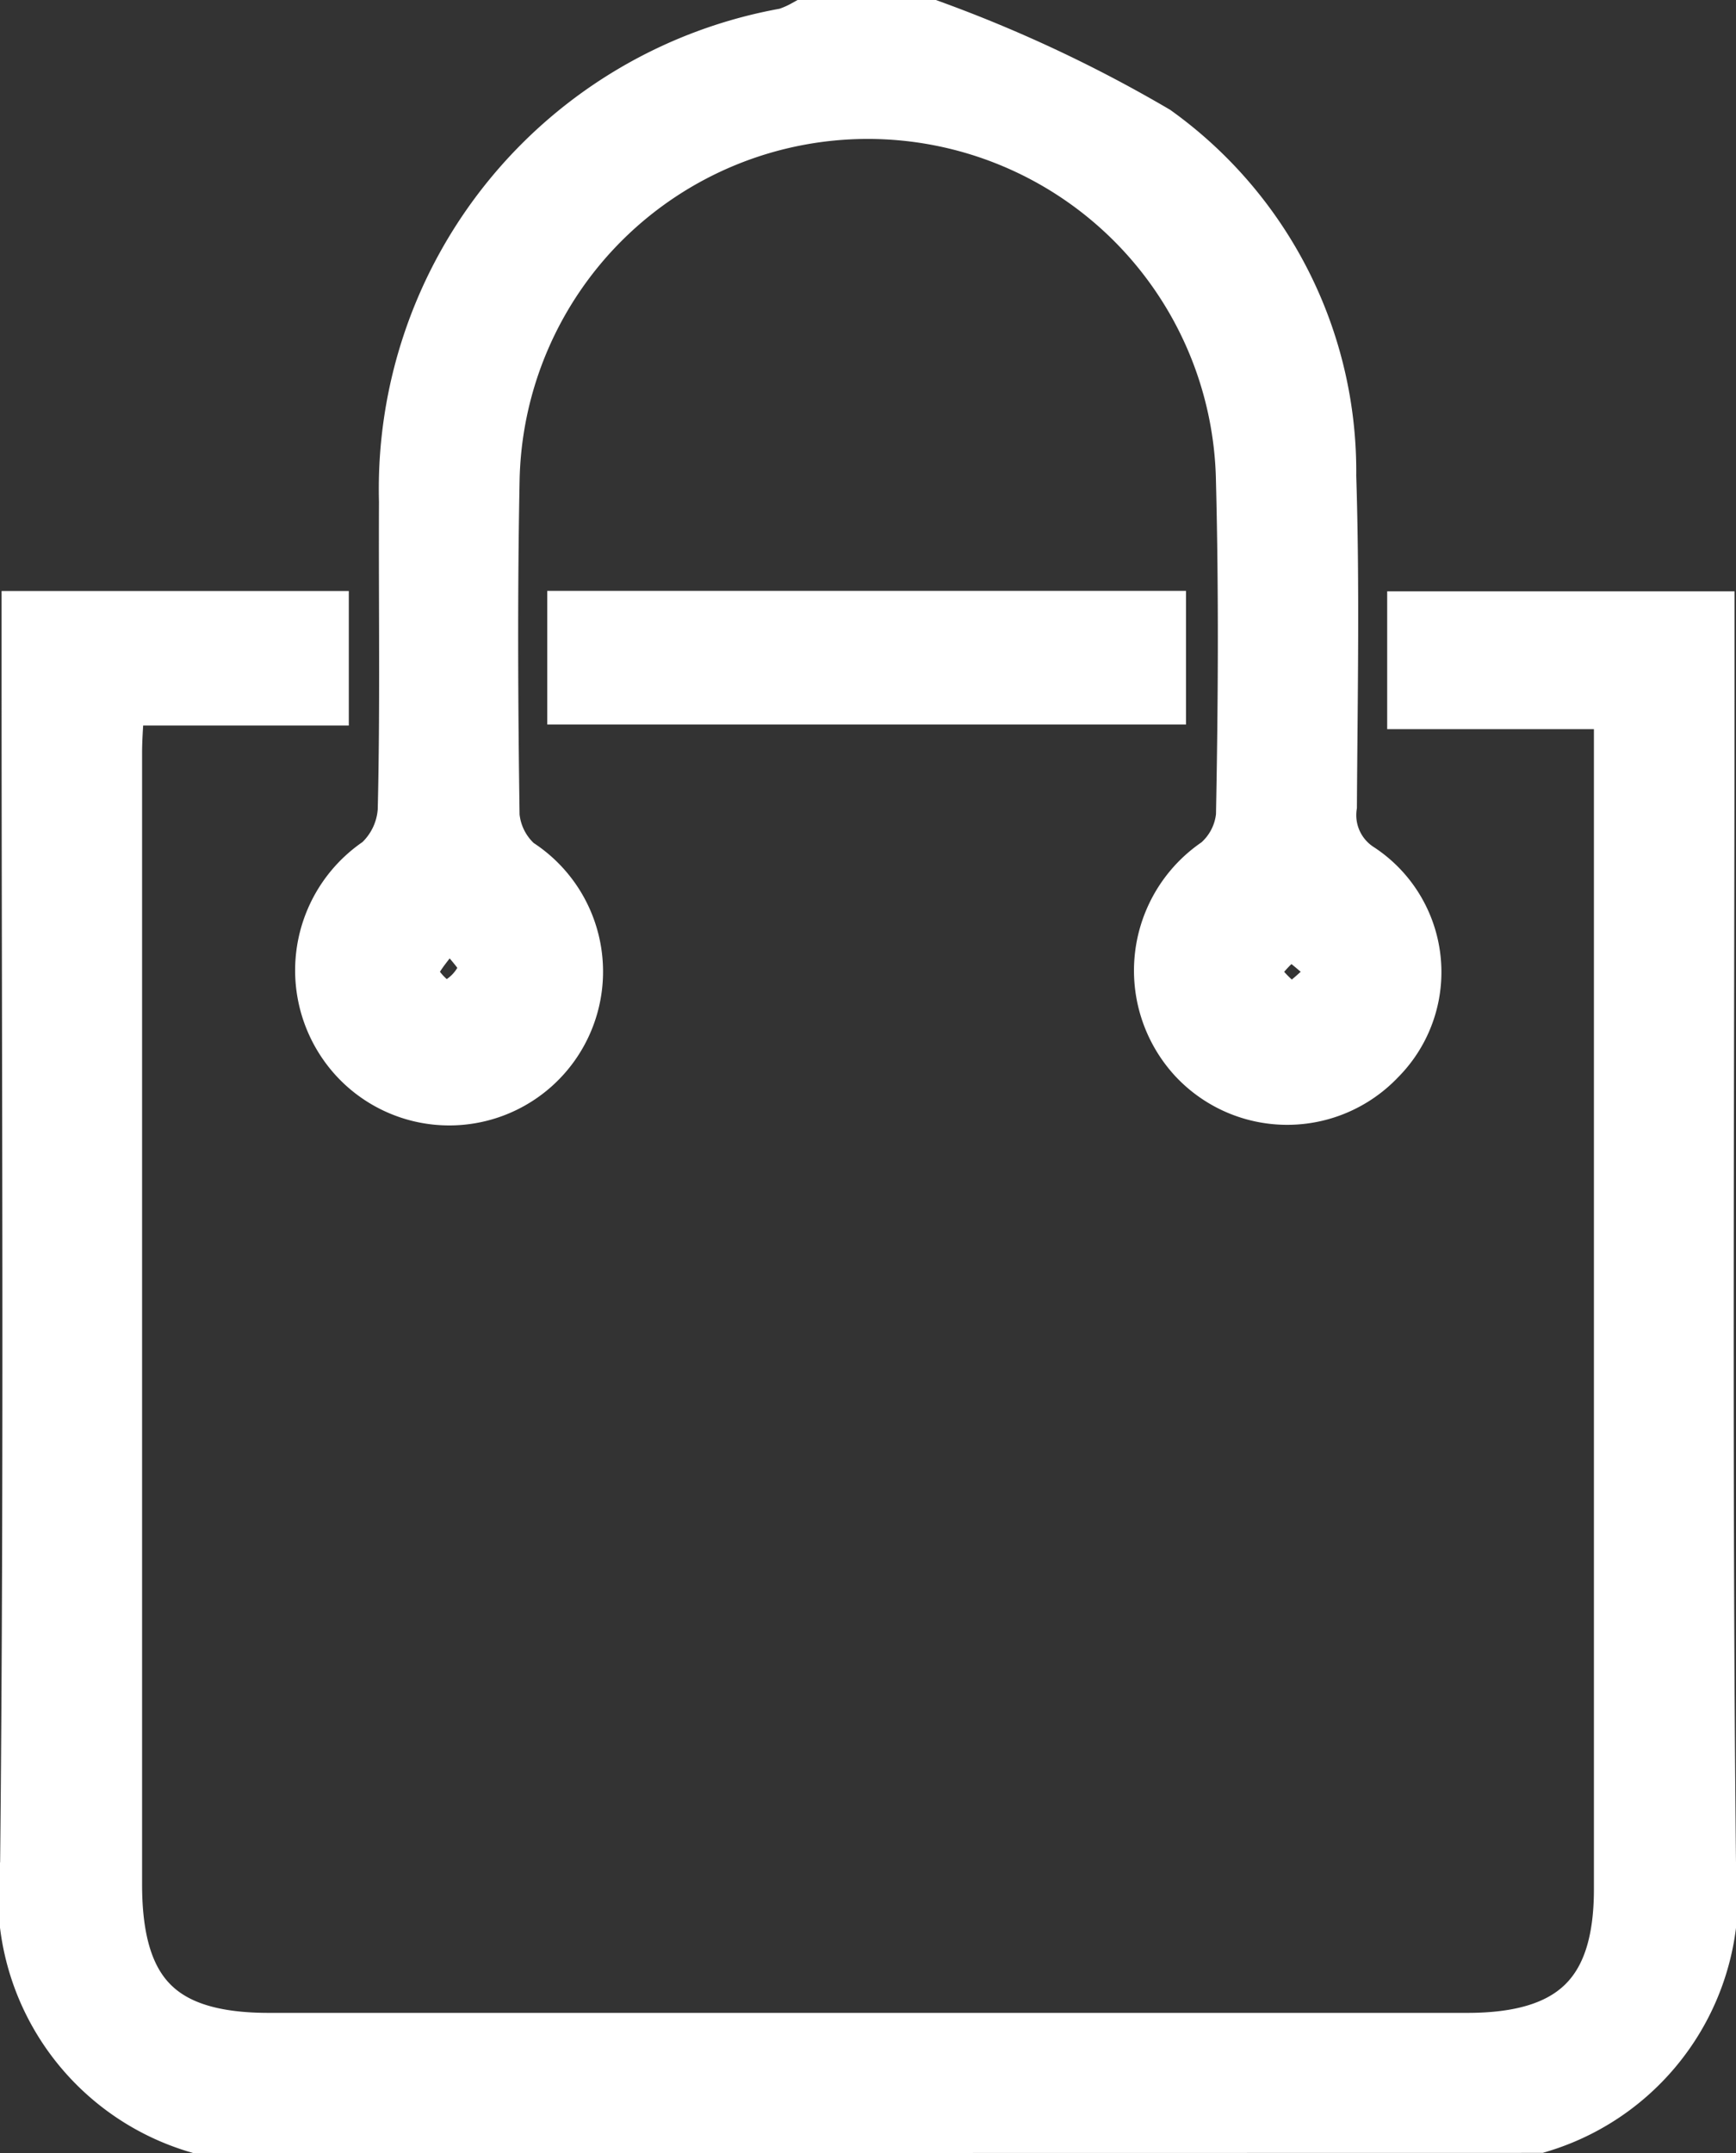
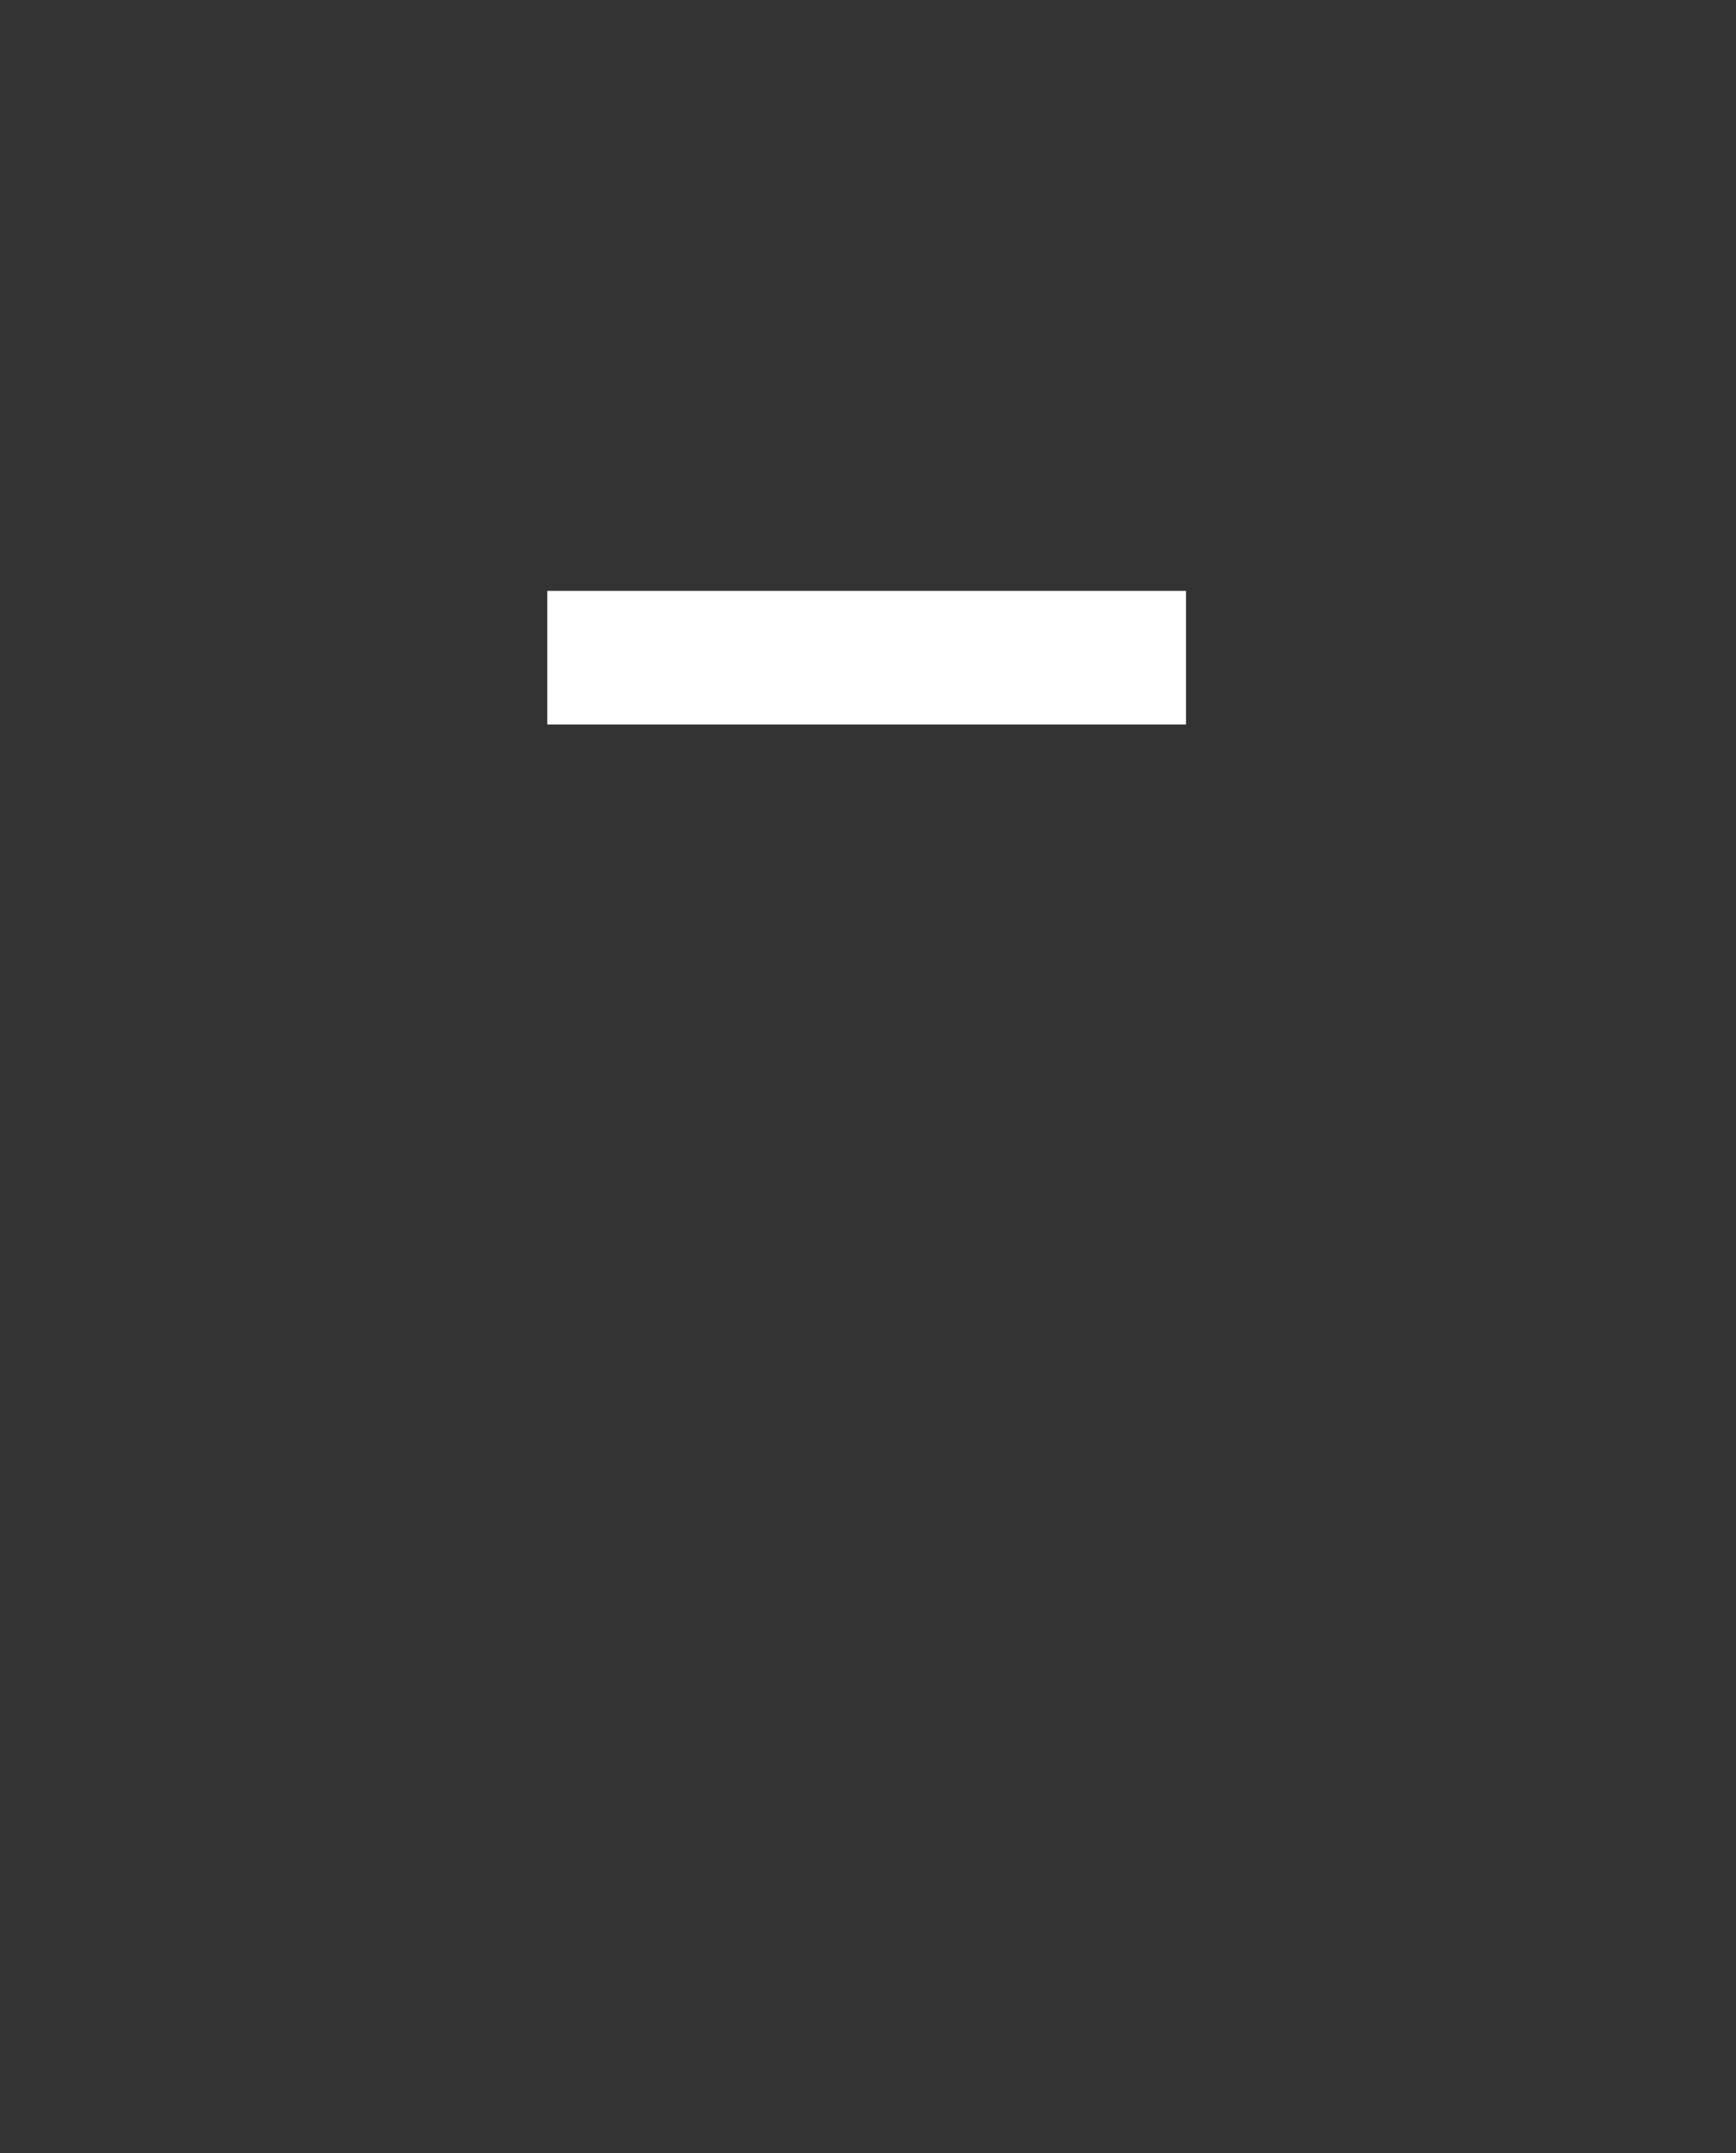
<svg xmlns="http://www.w3.org/2000/svg" width="15.309" height="18.978" viewBox="0 0 15.309 18.978">
  <rect x="0" y="0" width="15.309" height="18.978" fill="#333333" stroke="none" />
  <g id="icon-cart" transform="translate(0.25 0.25)">
-     <path id="Path_12292" data-name="Path 12292" d="M822.346,993.61a2.11,2.11,0,0,1-1.491-2.3c.036-3.479.013-6.957.013-10.436v-.533h2.562v.686h-1.8c-.009.2-.023.343-.023.491q0,4.987,0,9.974c0,.972.4,1.381,1.363,1.382h10.575c.942,0,1.364-.411,1.365-1.335q0-5.033,0-10.067v-.413h-1.823v-.715h2.563v.482c0,3.494-.023,6.989.013,10.482a2.112,2.112,0,0,1-1.491,2.3Z" transform="translate(-820.854 -975.132)" fill="#fff" stroke="#fff" stroke-width="0.5" />
-     <path id="Path_12293" data-name="Path 12293" d="M854.383,924a12.018,12.018,0,0,1,1.974.928,3.663,3.663,0,0,1,1.527,3.018c.031.969.012,1.939.006,2.908a.584.584,0,0,0,.261.571,1.066,1.066,0,0,1,.171,1.648,1.1,1.1,0,0,1-1.6-.007,1.121,1.121,0,0,1,.2-1.693.646.646,0,0,0,.225-.431c.019-.984.025-1.97,0-2.954a3.321,3.321,0,0,0-6.641,0c-.019.984-.014,1.97,0,2.954a.66.66,0,0,0,.221.437,1.106,1.106,0,1,1-1.4,1.689,1.124,1.124,0,0,1,.2-1.7.7.7,0,0,0,.228-.475c.022-.907.007-1.816.011-2.723a4.052,4.052,0,0,1,3.344-4.1.916.916,0,0,0,.166-.072Zm-4.25,7.79c-.17.252-.344.4-.34.54,0,.119.24.345.325.324a.558.558,0,0,0,.354-.357C850.5,932.187,850.307,932.035,850.134,931.79Zm7.9.52c-.228-.165-.378-.355-.488-.334-.146.028-.259.222-.386.344.13.12.248.31.395.335C857.666,932.674,857.812,932.48,858.035,932.31Z" transform="translate(-846.424 -924)" fill="#fff" stroke="#fff" stroke-width="0.5" />
    <path id="Path_12294" data-name="Path 12294" d="M873.086,981.052v-.678h5.133v.678Z" transform="translate(-868.26 -975.166)" fill="#fff" stroke="#fff" stroke-width="0.5" />
  </g>
</svg>